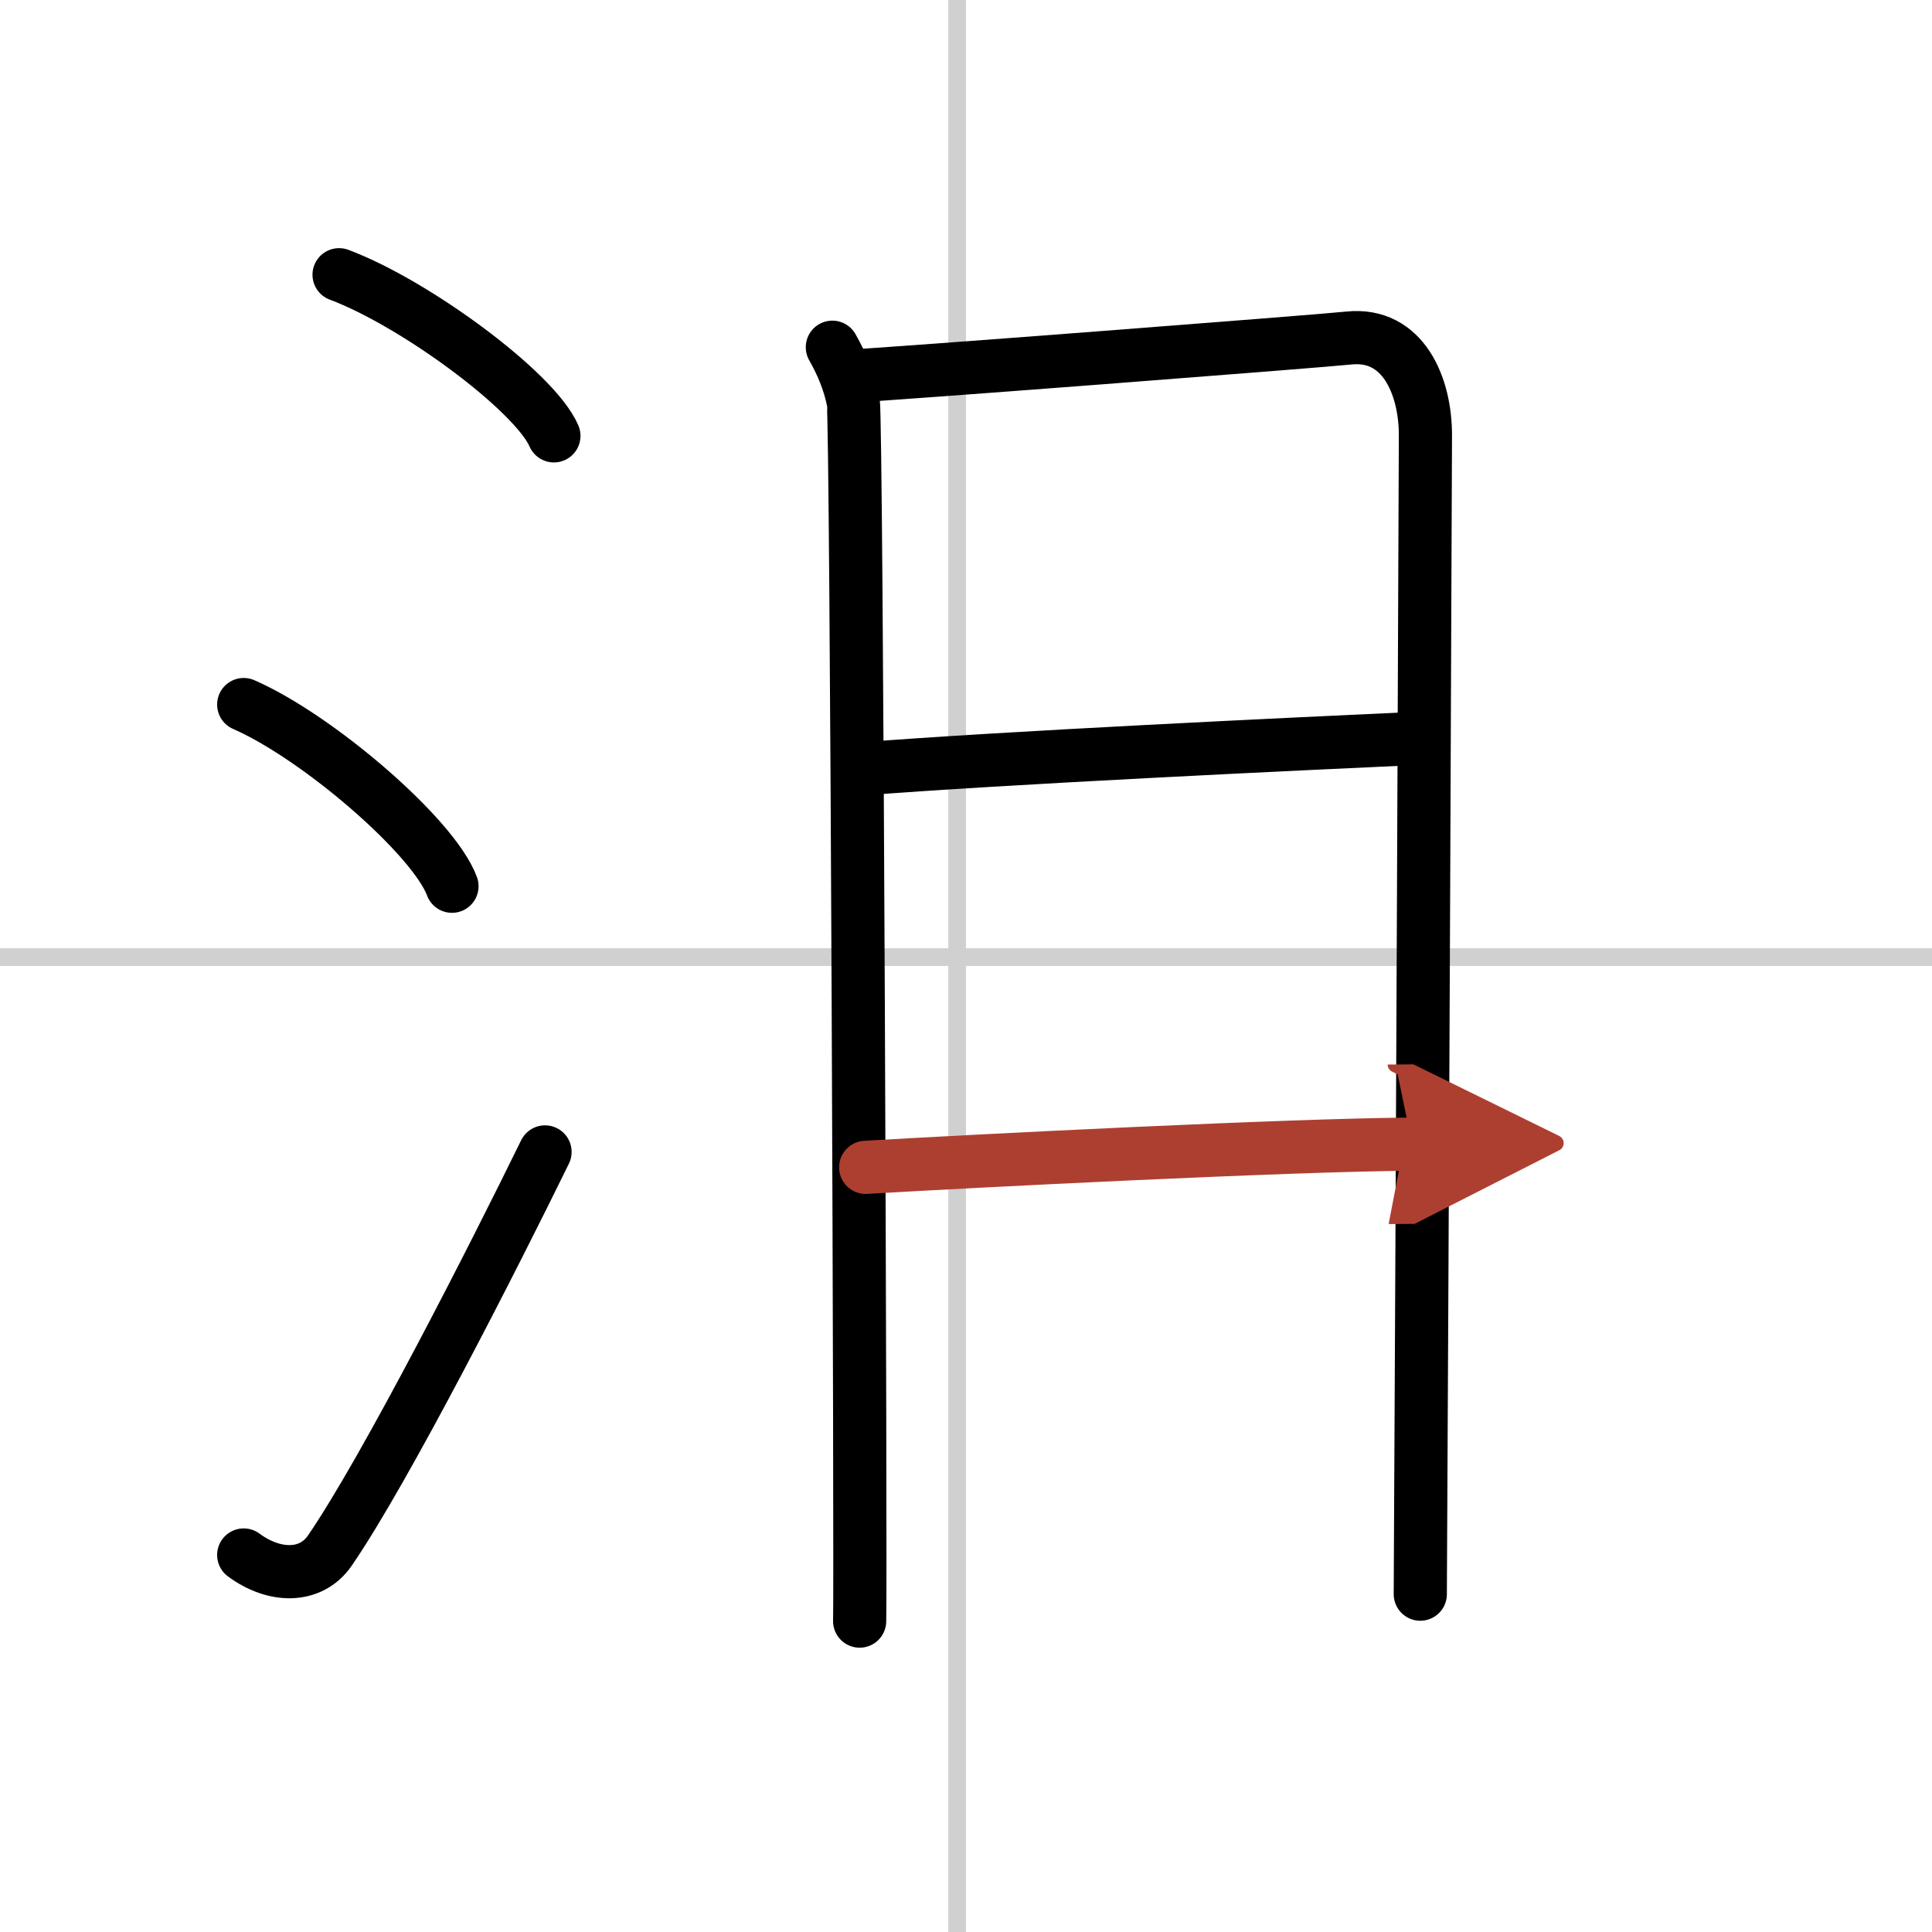
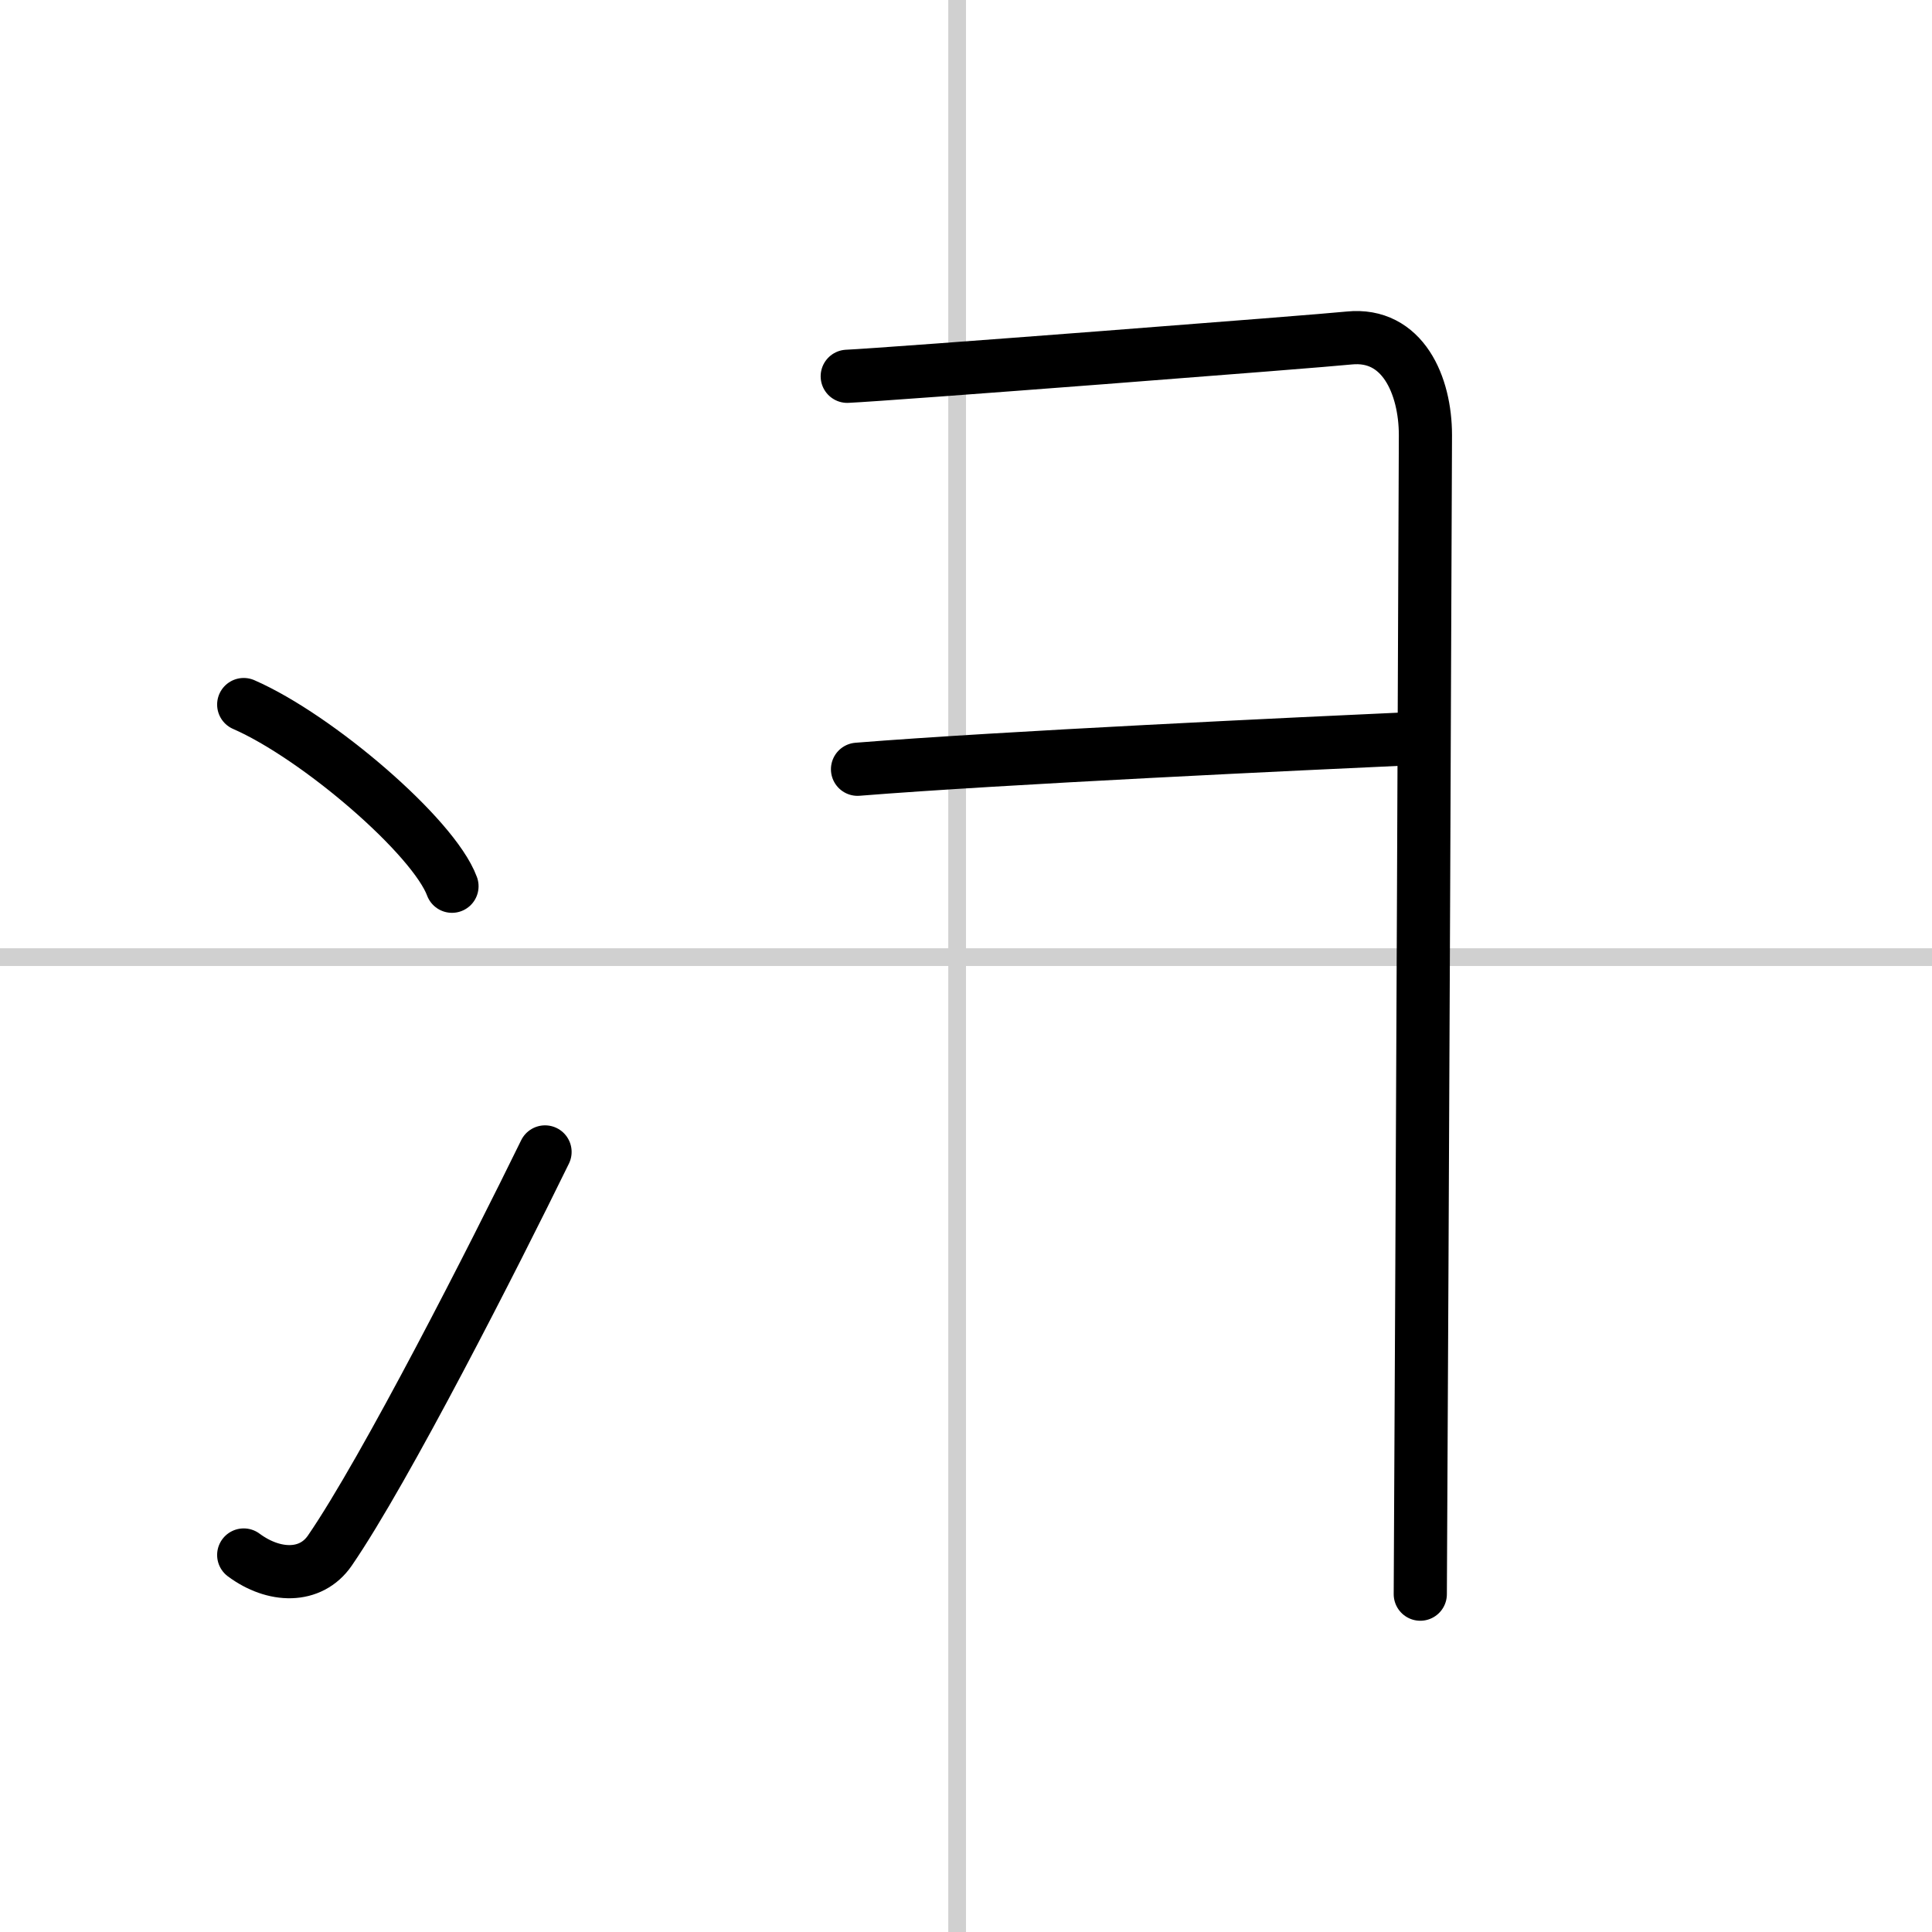
<svg xmlns="http://www.w3.org/2000/svg" width="400" height="400" viewBox="0 0 109 109">
  <defs>
    <marker id="a" markerWidth="4" orient="auto" refX="1" refY="5" viewBox="0 0 10 10">
      <polyline points="0 0 10 5 0 10 1 5" fill="#ad3f31" stroke="#ad3f31" />
    </marker>
  </defs>
  <g fill="none" stroke="#000" stroke-linecap="round" stroke-linejoin="round" stroke-width="3">
-     <rect width="100%" height="100%" fill="#fff" stroke="#fff" />
    <line x1="54" x2="54" y2="109" stroke="#d0d0d0" stroke-width="1" />
    <line x2="109" y1="54" y2="54" stroke="#d0d0d0" stroke-width="1" />
-     <path d="m19.13 15.5c4.28 1.6 11.05 6.6 12.12 9.09" />
    <path d="M13.75,39.75C17.9,41.56,24.46,47.19,25.5,50" />
    <path d="m13.75 87.73c1.71 1.27 3.78 1.32 4.86-0.25 3.14-4.57 9.29-16.66 12.14-22.49" />
-     <path d="m46.96 19.59c0.59 1.03 0.98 2.05 1.18 3.06s0.43 66.58 0.36 68.81" />
    <path d="m47.8 21.23c2.27-0.1 26.62-1.98 28.31-2.16 3.03-0.31 4.31 2.67 4.31 5.48 0 1.46-0.18 45.21-0.29 65.39" />
    <path d="m48.38 43.4c8.12-0.65 24.95-1.44 31.77-1.75" />
-     <path d="m48.84 65.86c6.06-0.36 23.82-1.26 30.83-1.31" marker-end="url(#a)" stroke="#ad3f31" />
  </g>
</svg>